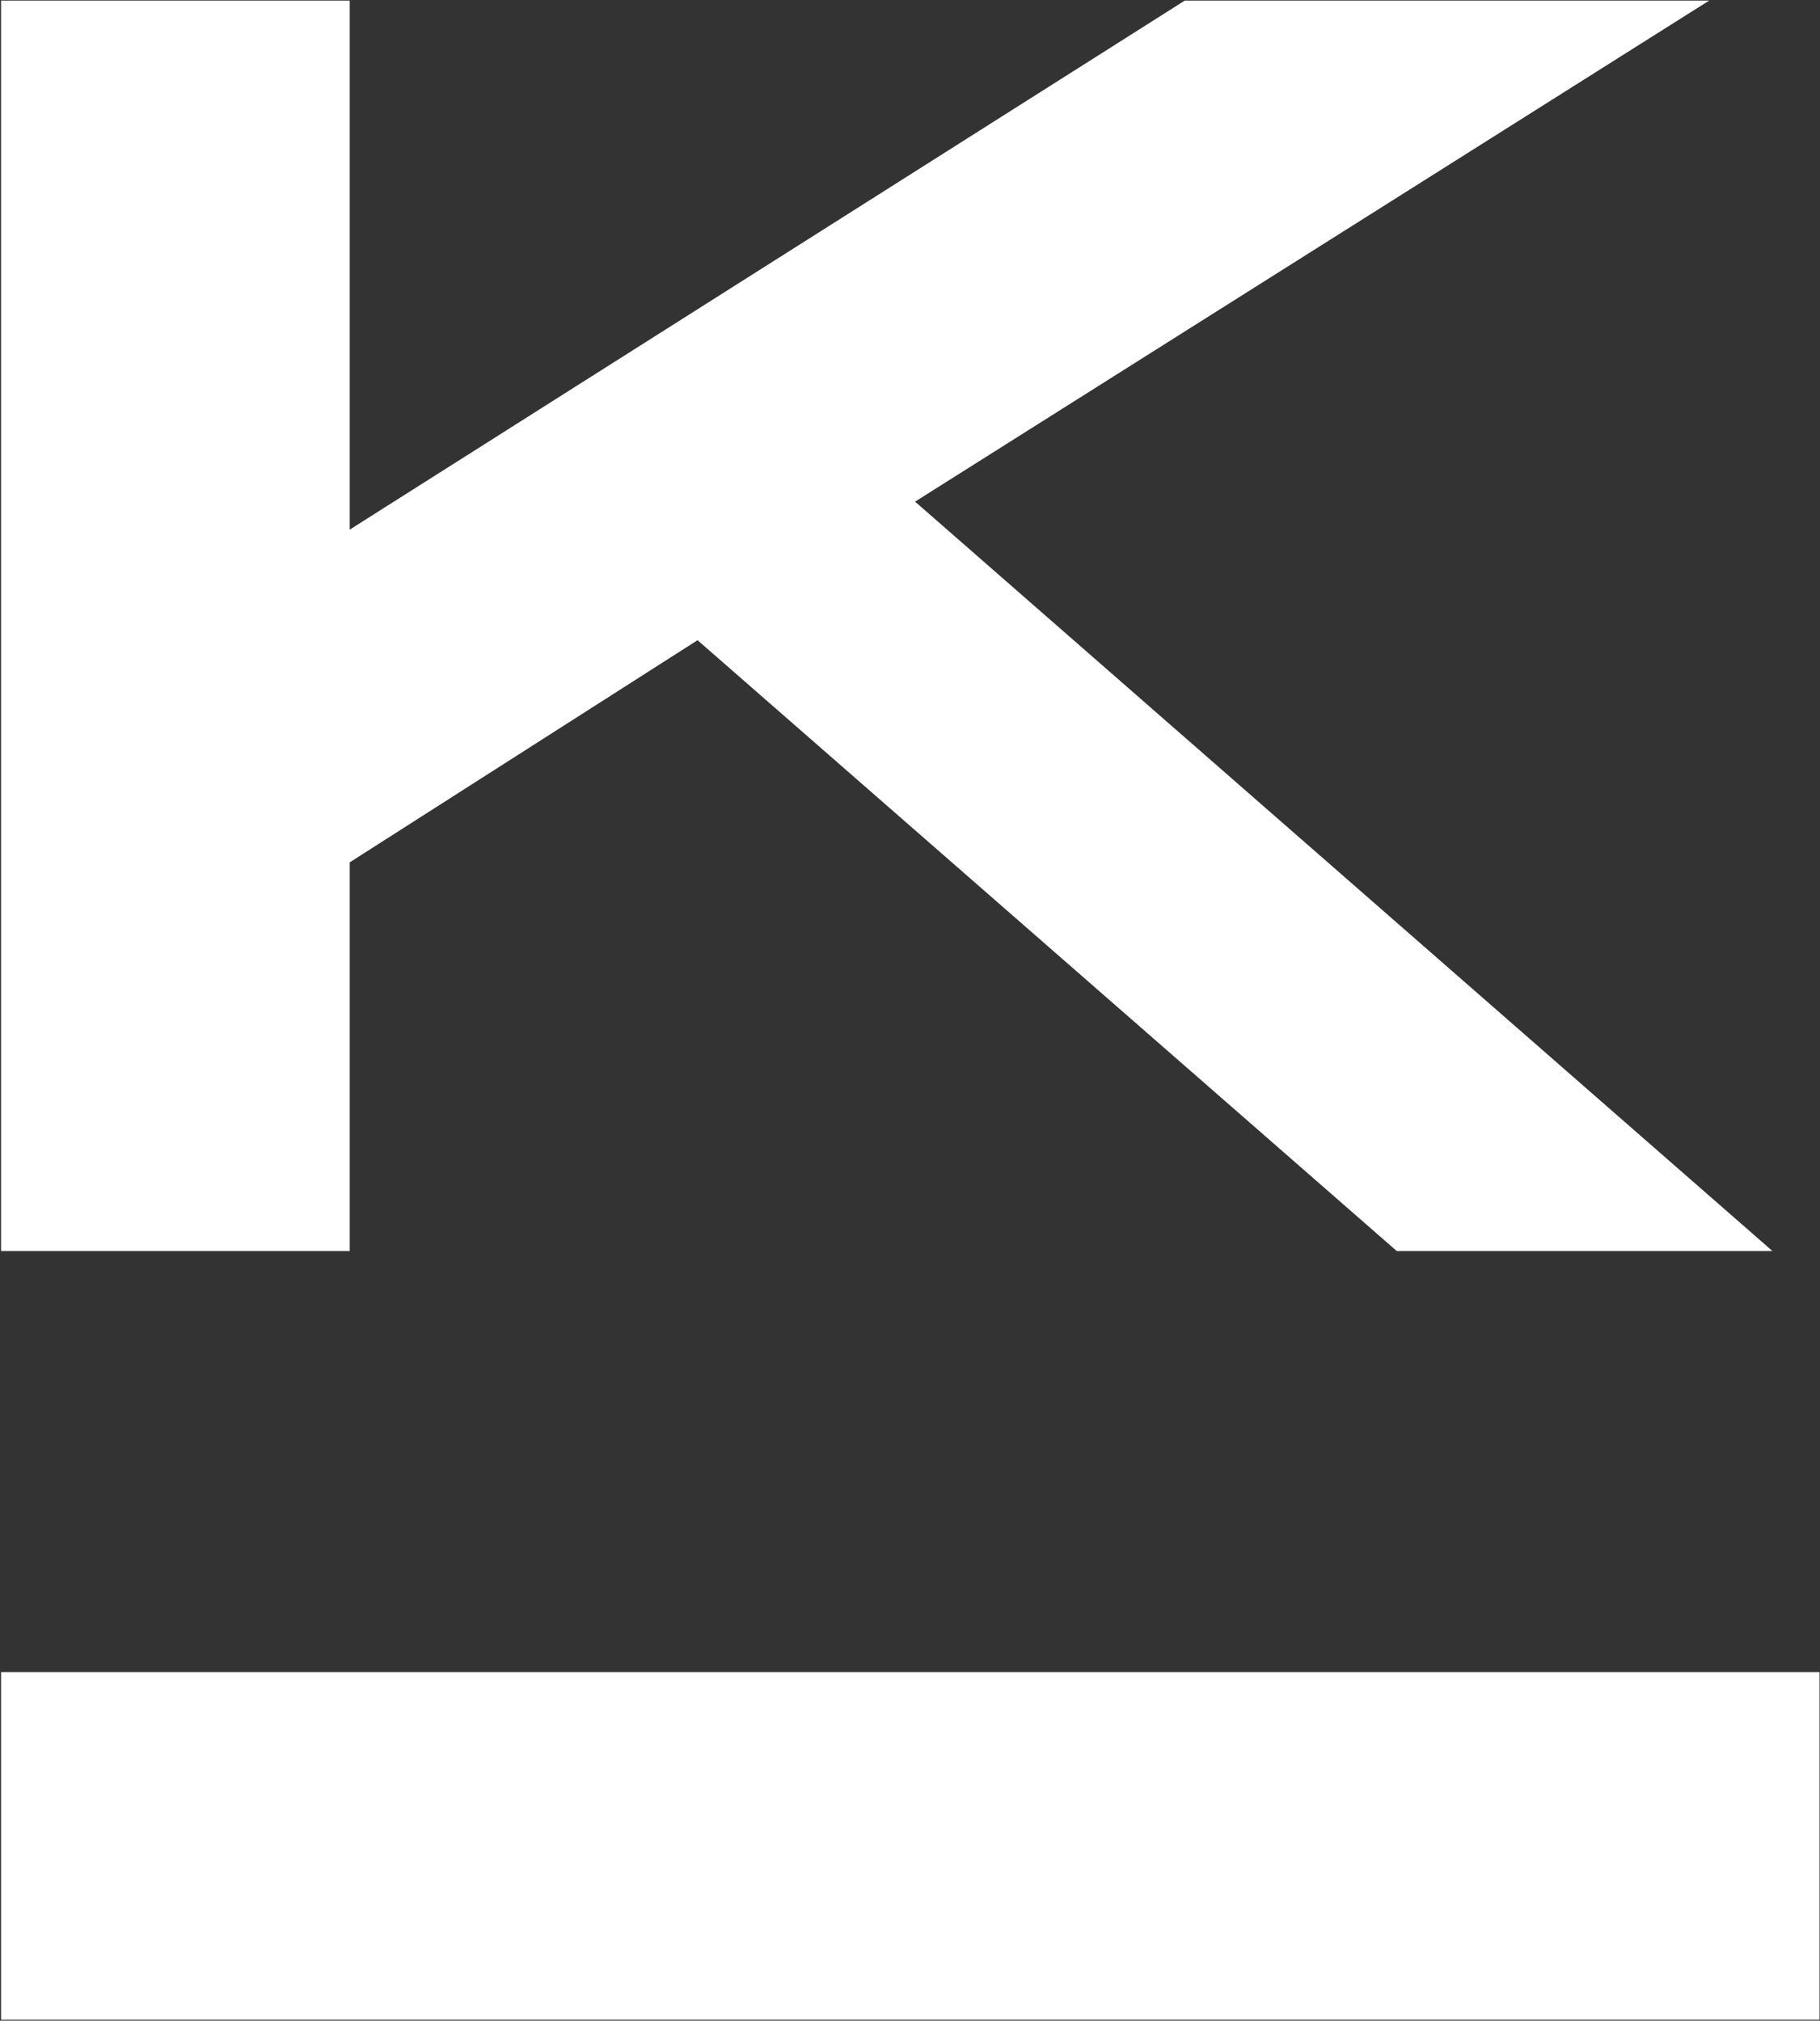
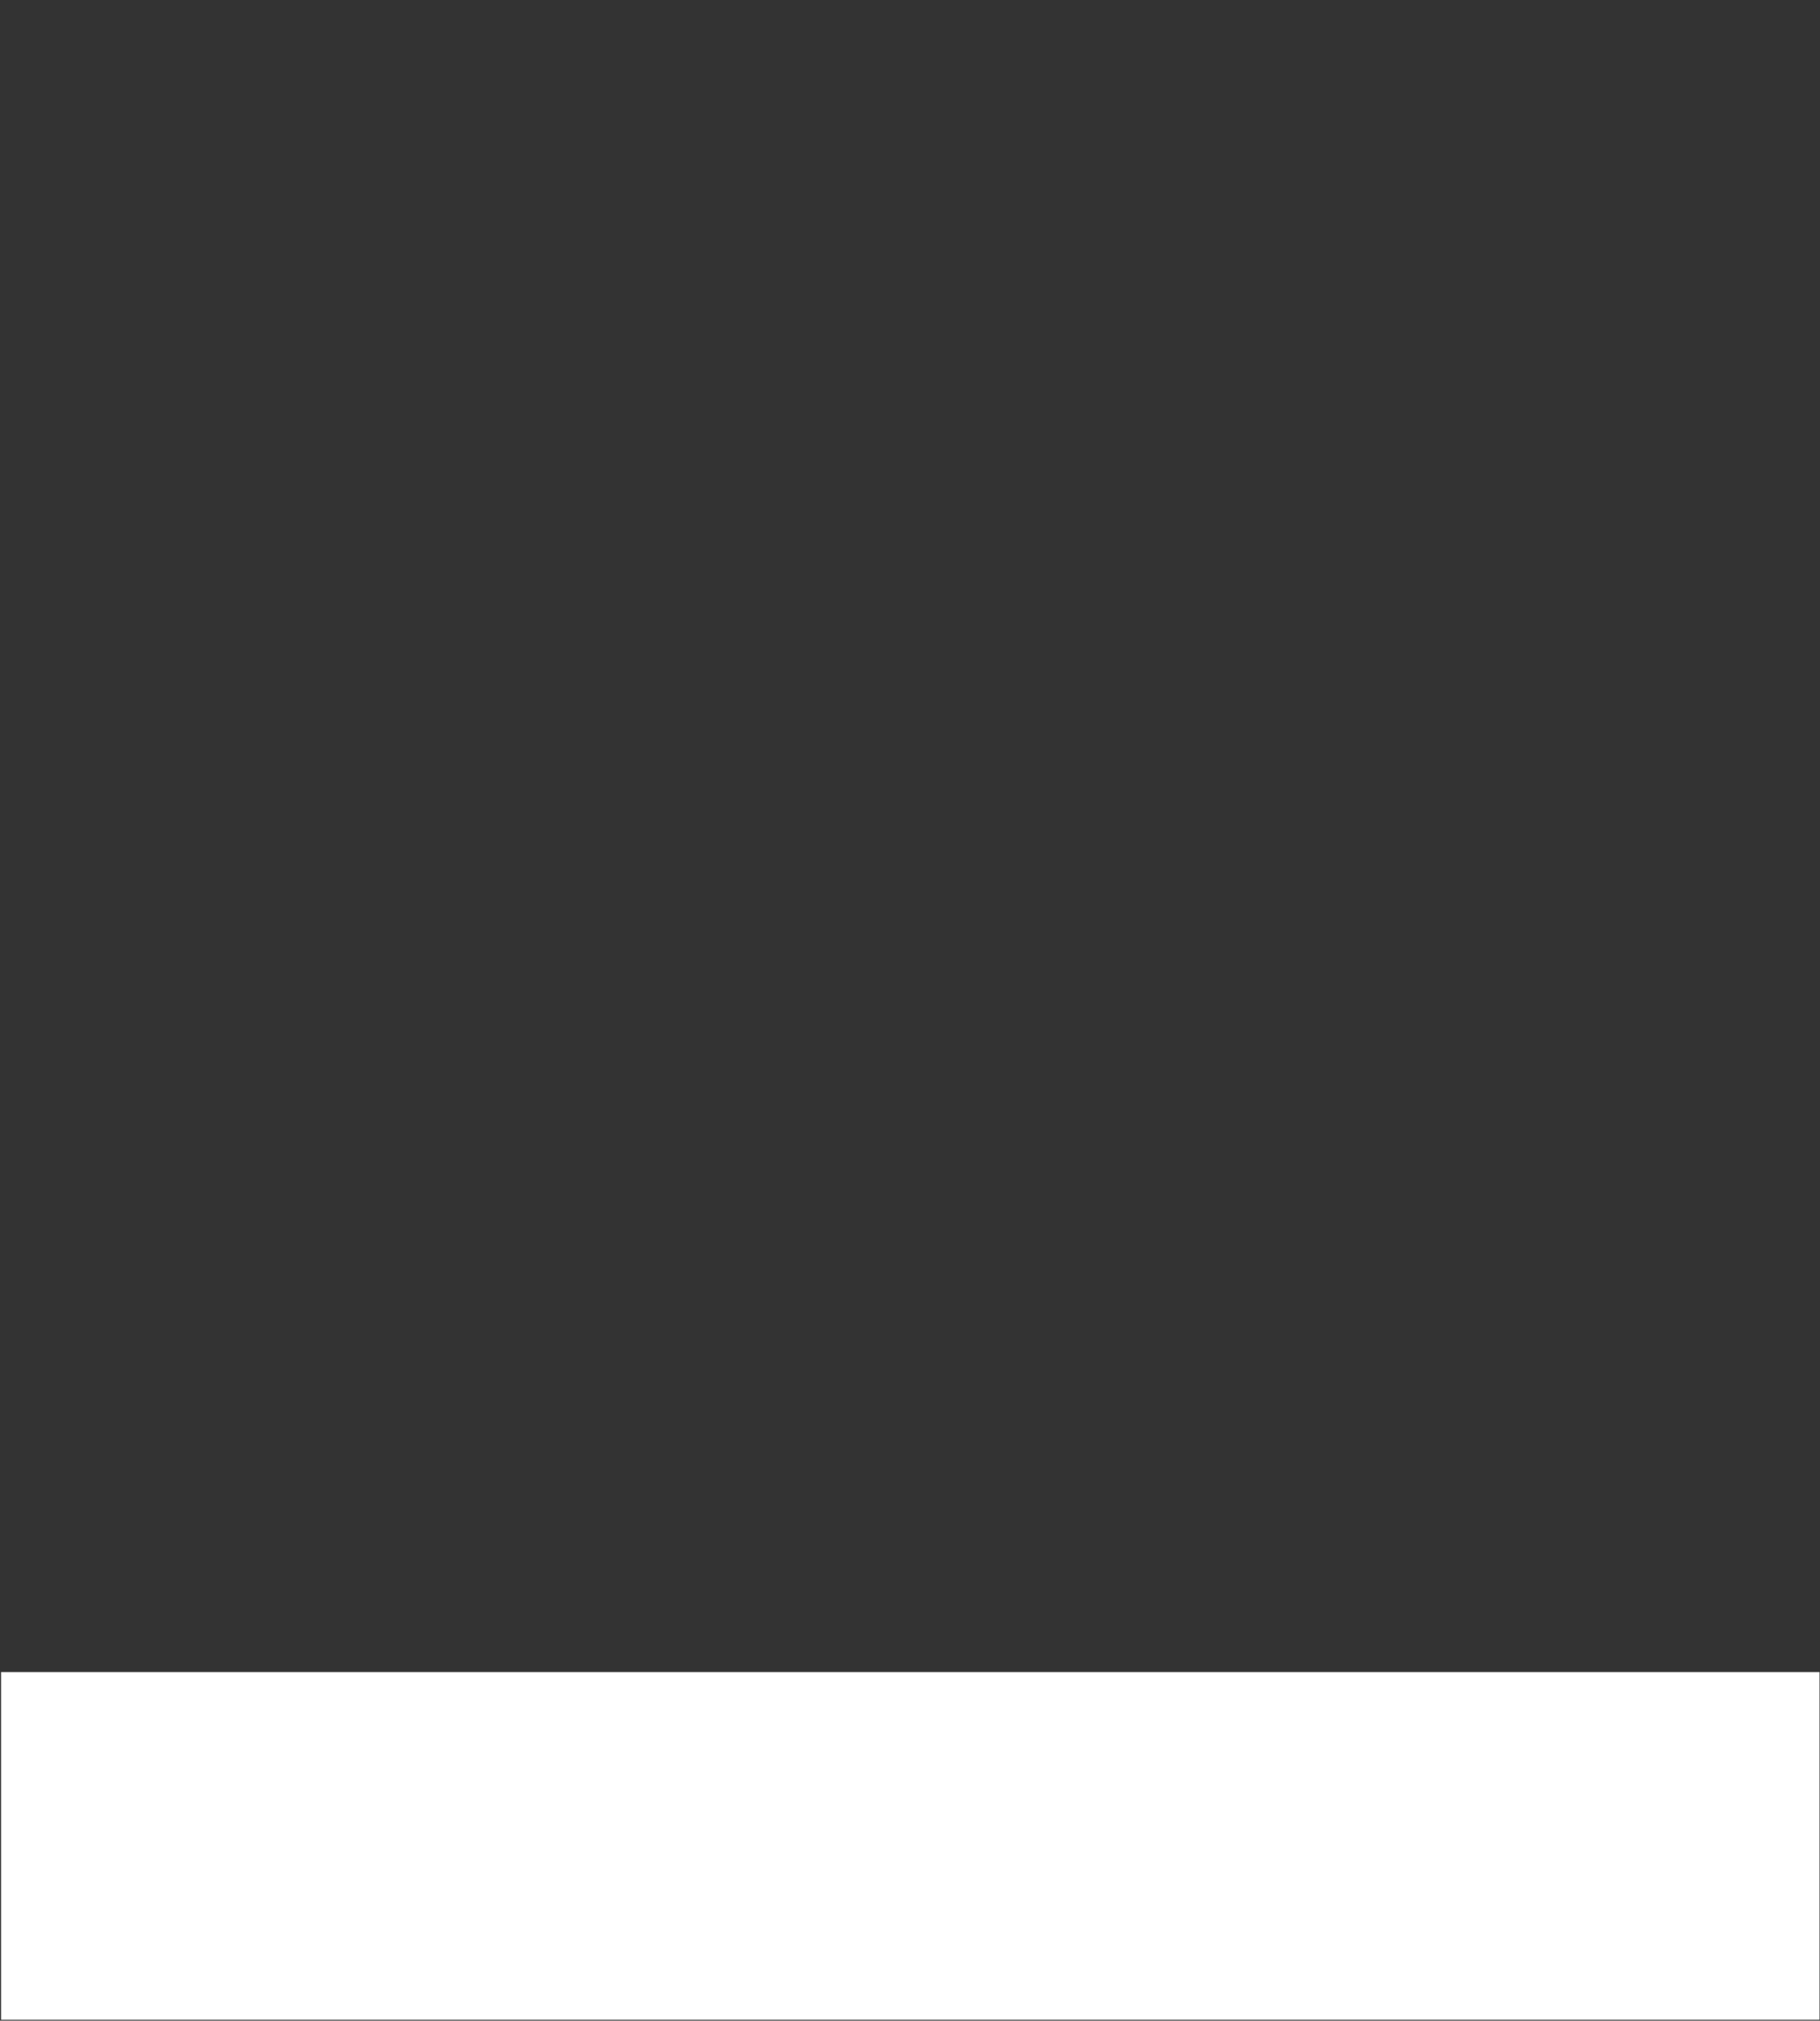
<svg xmlns="http://www.w3.org/2000/svg" version="1.2" viewBox="0 0 1542 1712" width="1542" height="1712">
  <rect x="0" y="0" width="1542" height="1712" fill="#333333" stroke="none" />
  <title>KENDR</title>
  <style>
		.s0 { fill: #ffffff } 
	</style>
-   <path id="Layer" class="s0" d="m1183.4 1059.9h318.3l-726.4-634.9 672.8-424.5h-444.3l-707.5 448.2v-448.2h-295.4v1059.4h295.4v-329.3l294.7-188.2z" />
-   <path id="path1" class="s0" d="m1541.6 1416.6v294.6h-1540.7v-294.6z" />
+   <path id="path1" class="s0" d="m1541.6 1416.6v294.6h-1540.7v-294.6" />
</svg>